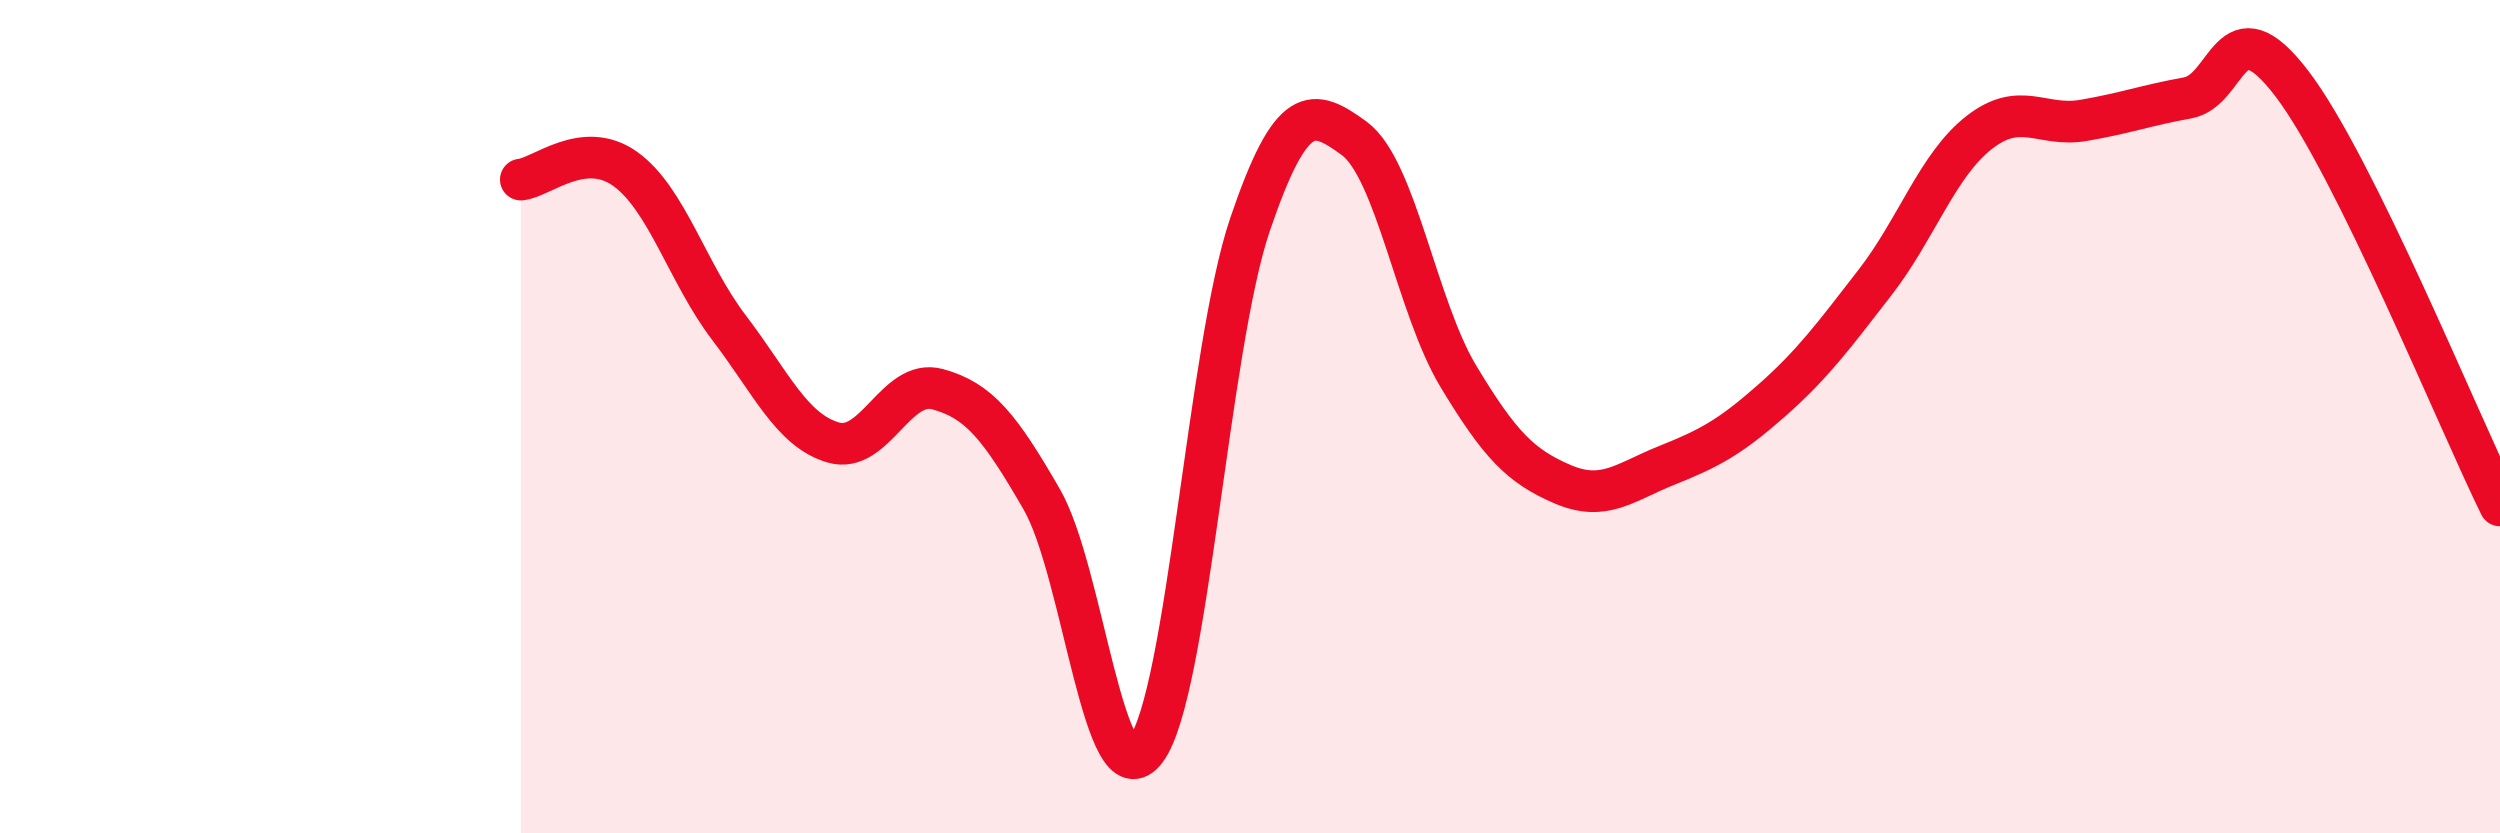
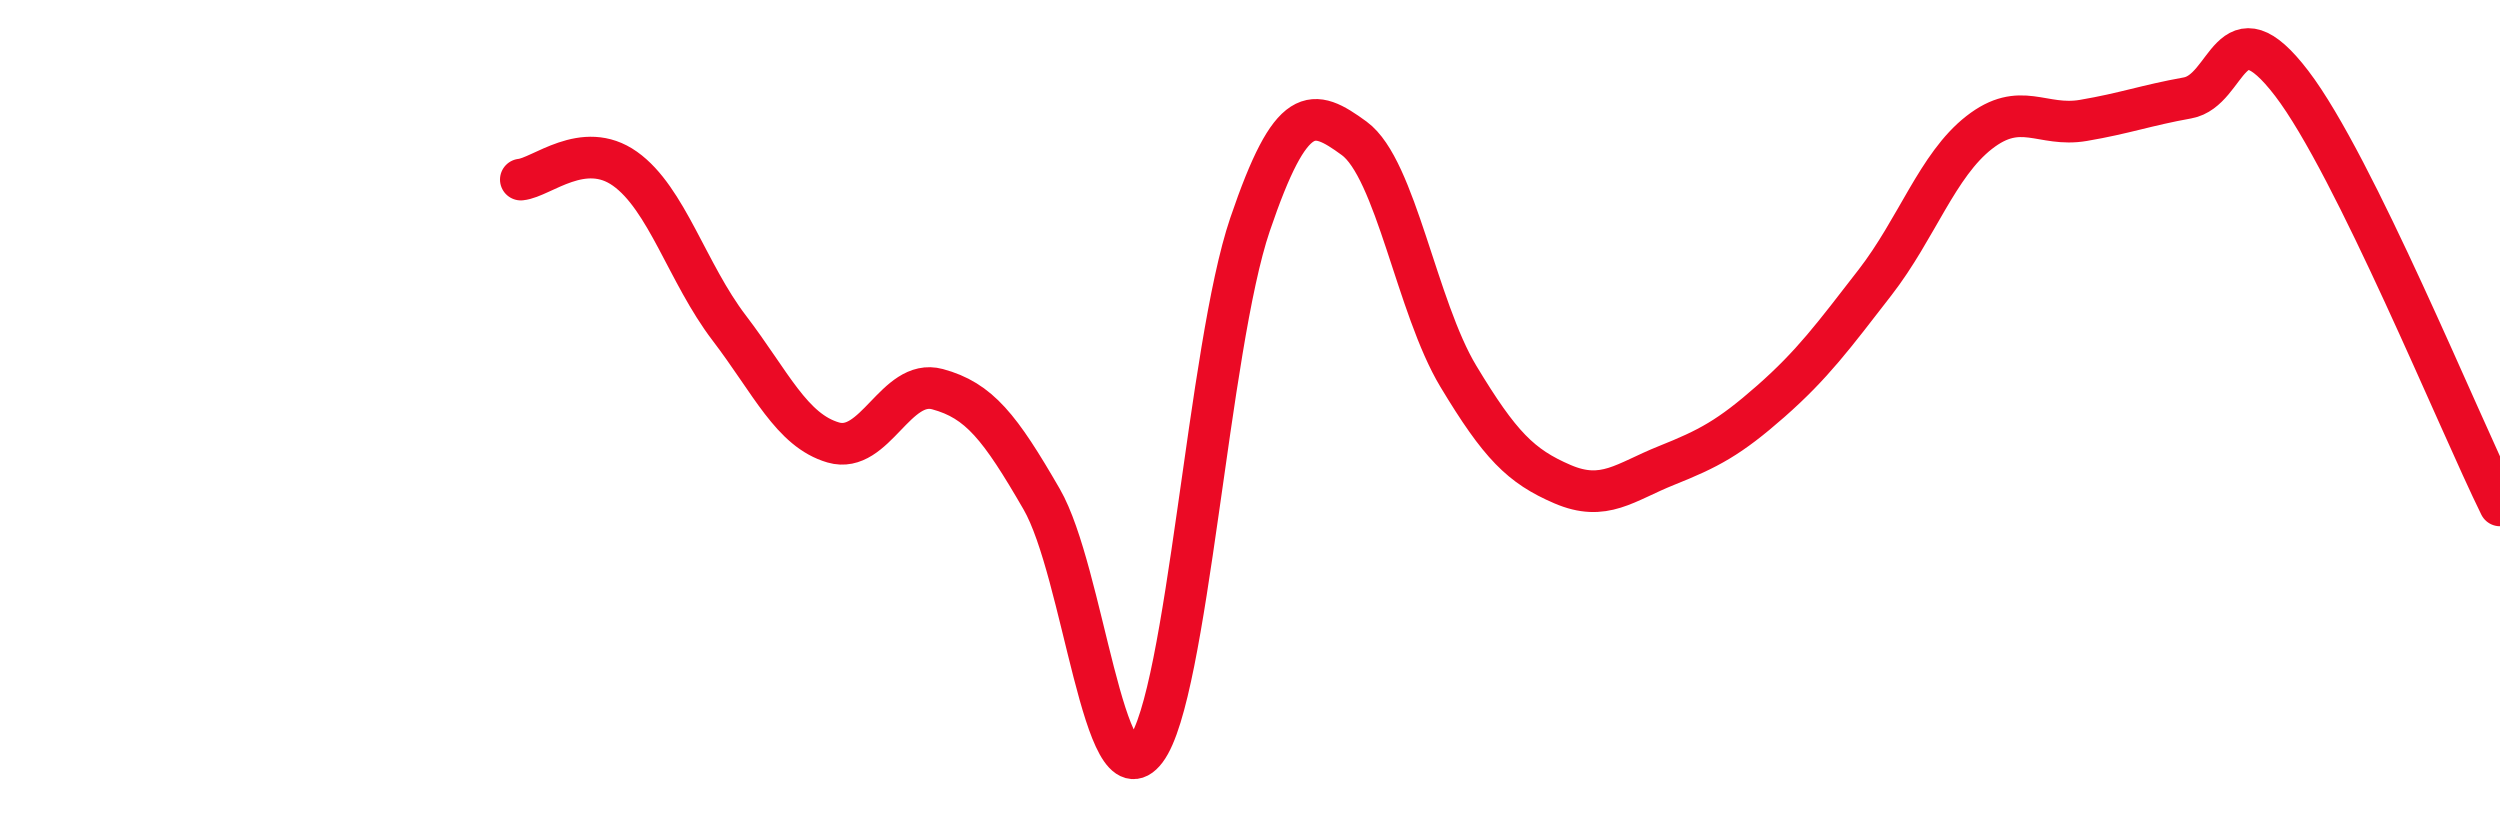
<svg xmlns="http://www.w3.org/2000/svg" width="60" height="20" viewBox="0 0 60 20">
-   <path d="M 12.5,4.31 C 13,4.26 14,3.34 15,4.05 C 16,4.76 16.5,6.56 17.5,7.87 C 18.5,9.18 19,10.33 20,10.62 C 21,10.91 21.5,9.07 22.5,9.34 C 23.5,9.61 24,10.25 25,11.98 C 26,13.71 26.5,19.32 27.5,18 C 28.5,16.68 29,8.33 30,5.39 C 31,2.45 31.5,2.59 32.5,3.32 C 33.5,4.05 34,7.37 35,9.03 C 36,10.69 36.5,11.19 37.5,11.62 C 38.5,12.05 39,11.57 40,11.17 C 41,10.77 41.5,10.51 42.5,9.63 C 43.5,8.75 44,8.07 45,6.78 C 46,5.49 46.5,3.96 47.5,3.18 C 48.5,2.4 49,3.06 50,2.89 C 51,2.72 51.5,2.53 52.5,2.35 C 53.5,2.17 53.5,0.04 55,2 C 56.5,3.96 59,10.1 60,12.13L60 20L12.5 20Z" fill="#EB0A25" opacity="0.1" stroke-linecap="round" stroke-linejoin="round" />
  <path d="M 12.5,4.31 C 13,4.26 14,3.34 15,4.05 C 16,4.76 16.5,6.56 17.5,7.87 C 18.5,9.18 19,10.33 20,10.62 C 21,10.91 21.5,9.07 22.5,9.34 C 23.5,9.61 24,10.25 25,11.98 C 26,13.71 26.5,19.32 27.5,18 C 28.5,16.68 29,8.33 30,5.39 C 31,2.45 31.5,2.59 32.5,3.32 C 33.5,4.05 34,7.37 35,9.03 C 36,10.69 36.5,11.19 37.5,11.62 C 38.5,12.05 39,11.57 40,11.17 C 41,10.77 41.5,10.51 42.5,9.63 C 43.5,8.75 44,8.07 45,6.78 C 46,5.49 46.5,3.96 47.5,3.18 C 48.5,2.4 49,3.06 50,2.89 C 51,2.72 51.5,2.53 52.5,2.35 C 53.5,2.17 53.5,0.04 55,2 C 56.5,3.96 59,10.1 60,12.13" stroke="#EB0A25" stroke-width="1" fill="none" stroke-linecap="round" stroke-linejoin="round" />
</svg>